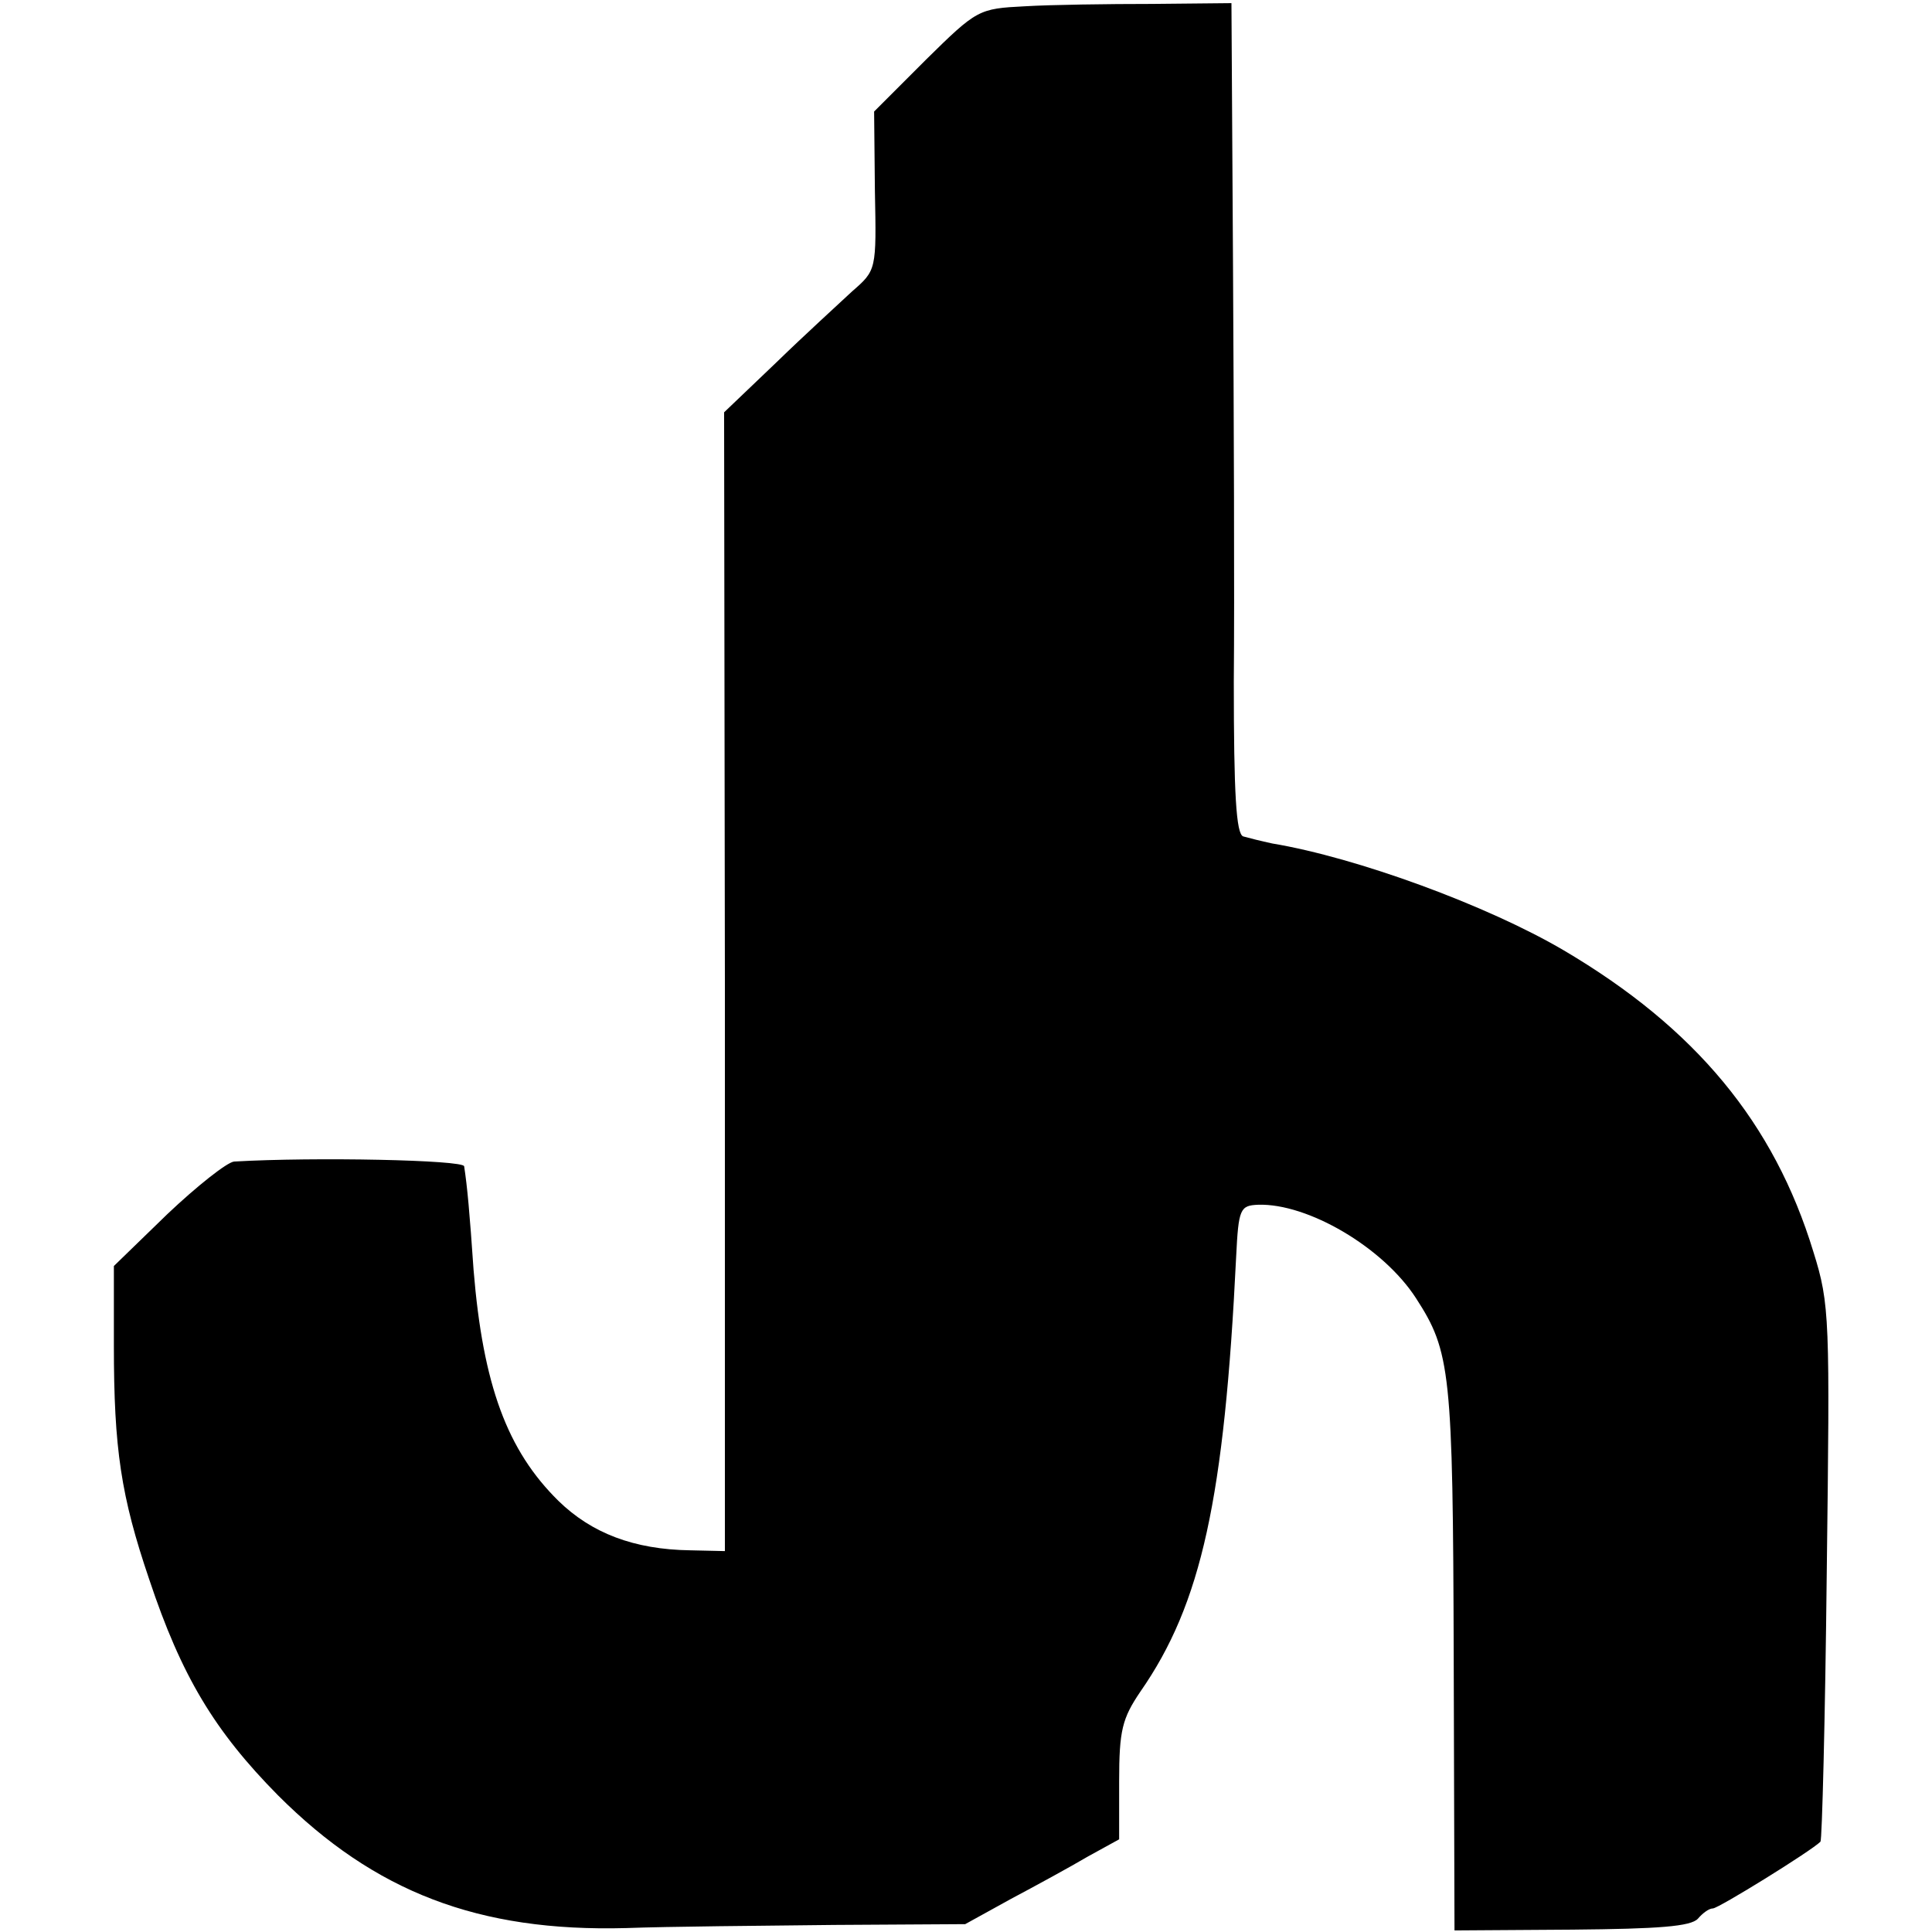
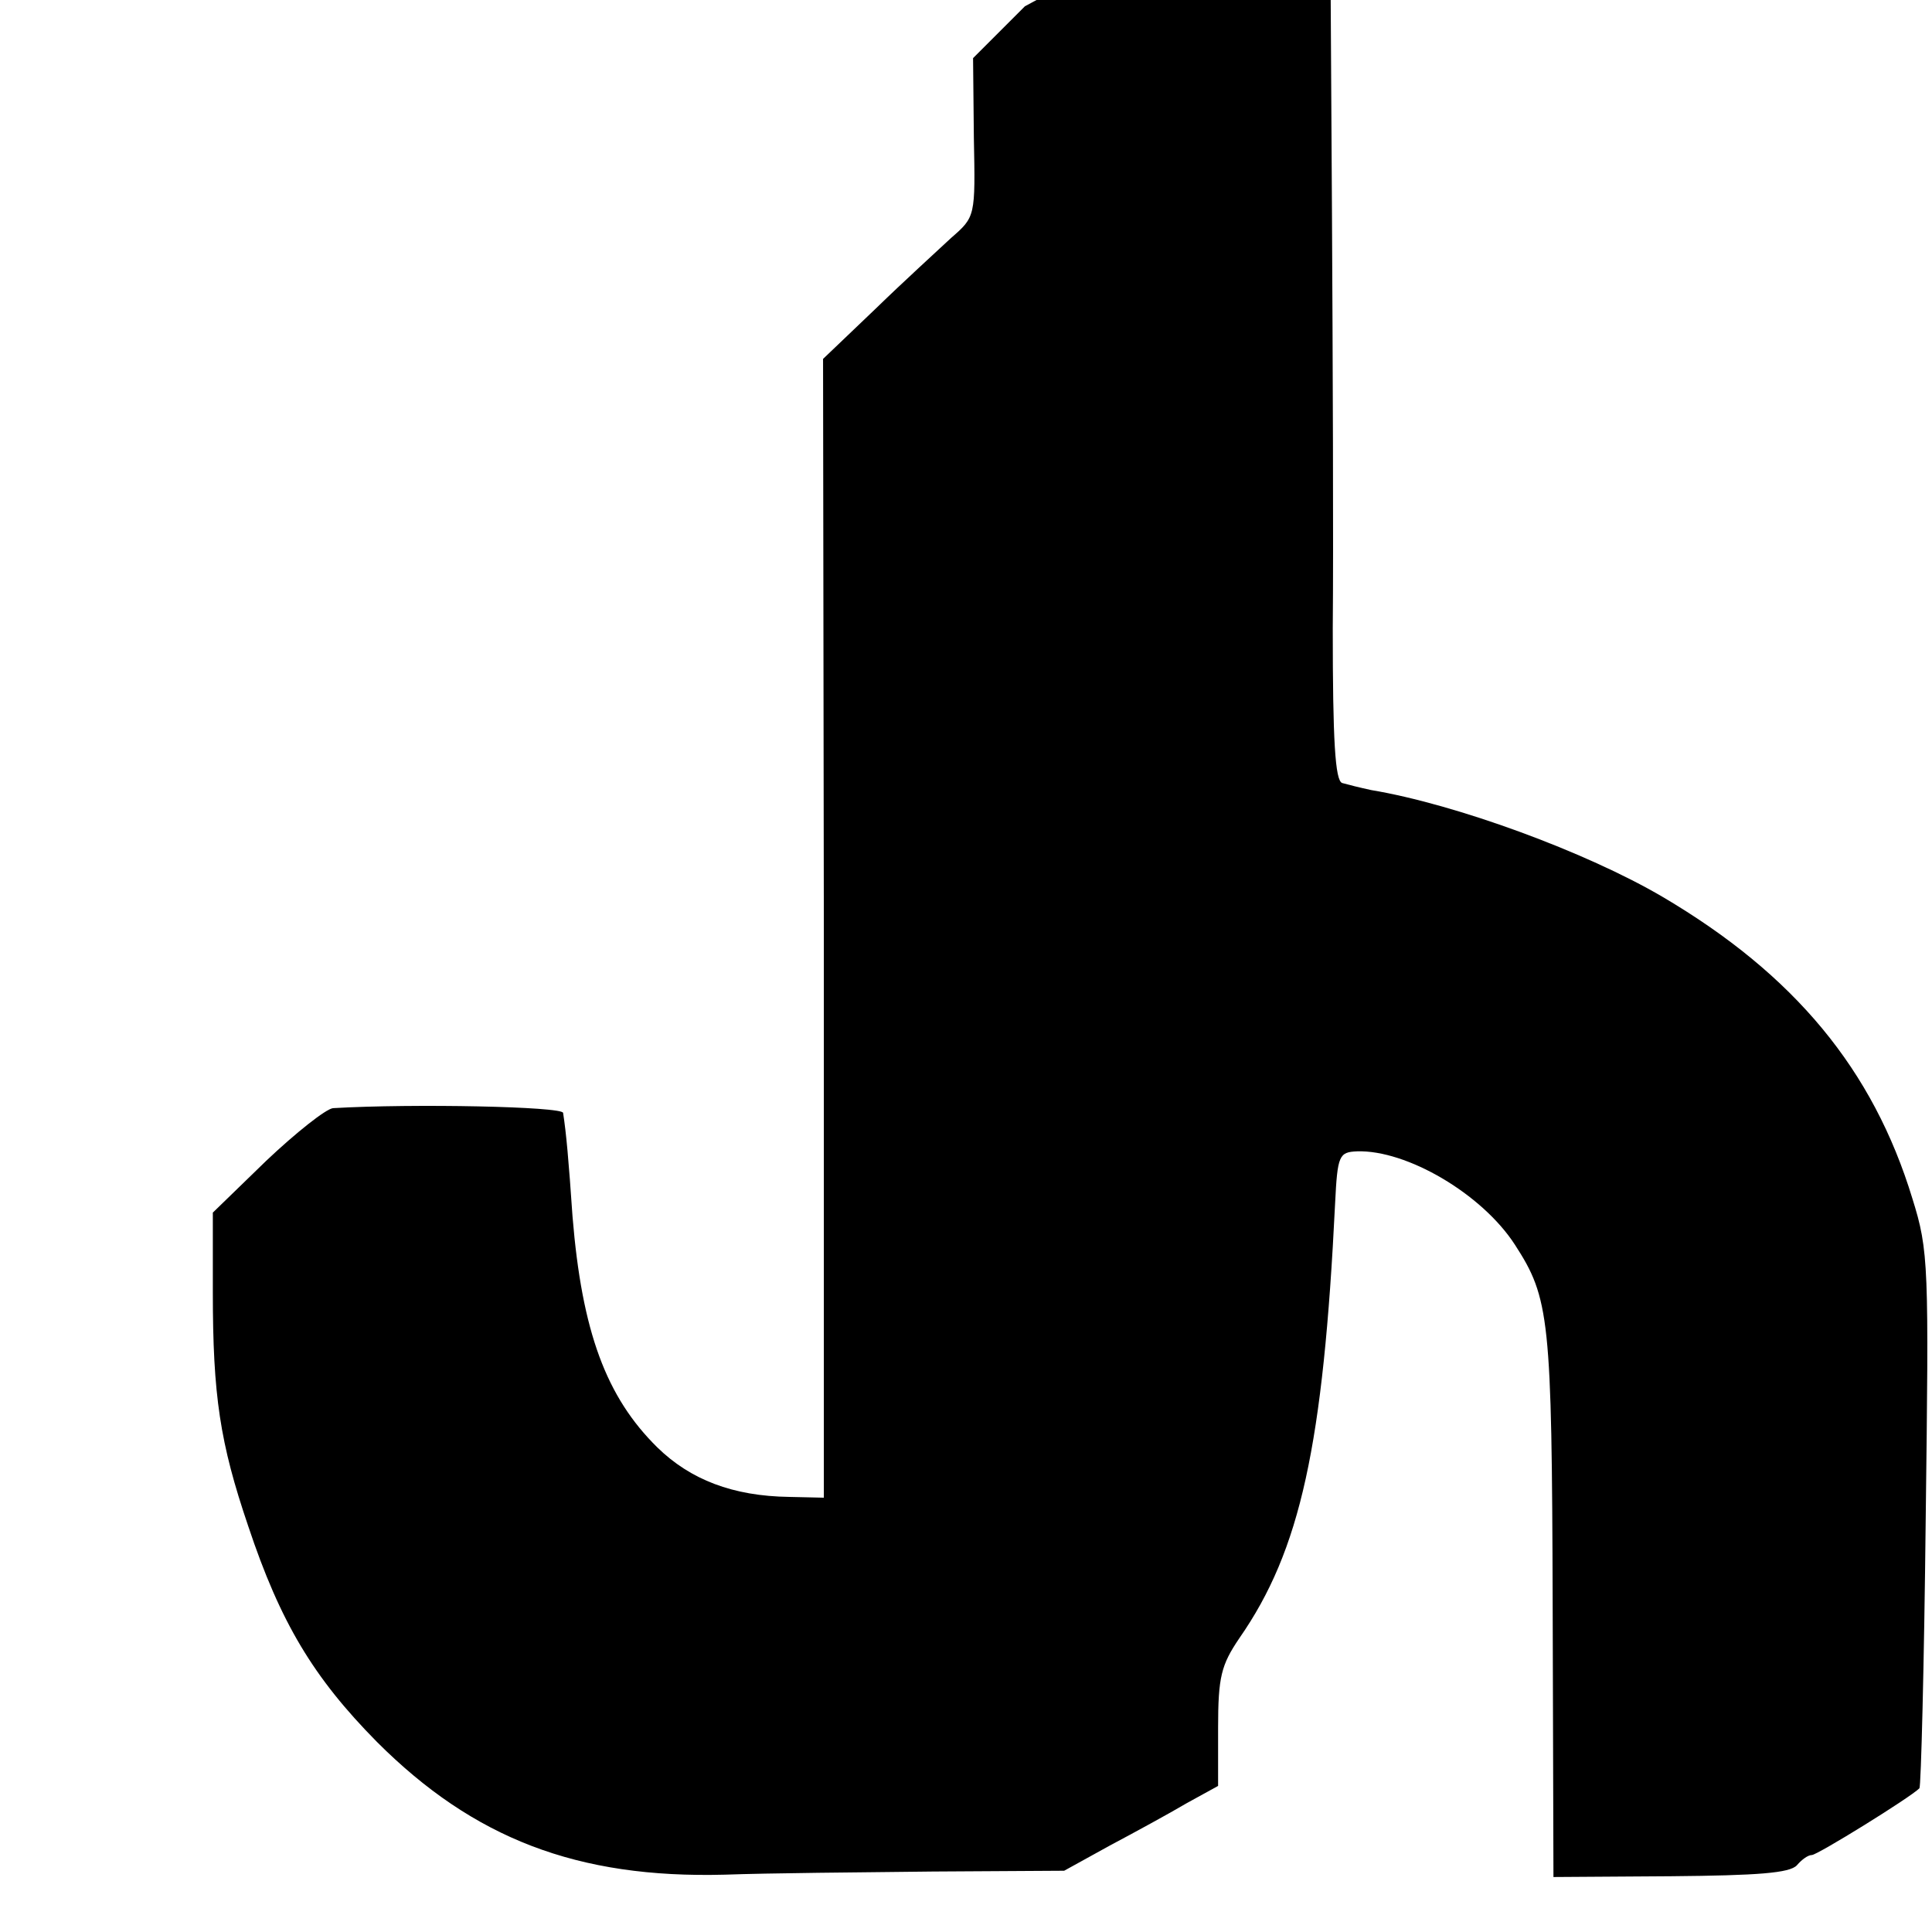
<svg xmlns="http://www.w3.org/2000/svg" version="1.0" width="246pt" height="246pt" viewBox="0 0 246 246" preserveAspectRatio="xMidYMid meet">
  <g transform="translate(0,246) scale(0.1,-0.1)" fill="#000000" stroke="none">
-     <path d="M1305 2452 c-59 -3 -61 -4 -126 -68 l-66 -66 1 -101 c2 -101 2 -101 -29 -128 -16 -15 -60 -55 -96 -90 l-67 -64 1 -725 0 -725 -44 1 c-72 1 -126 22 -168 63 -65 64 -96 147 -108 294 -5 73 -8 106 -12 132 -1 8 -190 12 -293 6 -9 -1 -47 -31 -85 -67 l-68 -66 0 -101 c0 -132 9 -192 45 -298 41 -123 83 -193 164 -275 123 -123 255 -174 443 -169 54 2 173 3 265 4 l167 1 58 32 c32 17 76 41 98 54 l40 22 0 74 c0 65 4 80 27 114 78 112 107 246 122 554 3 61 5 65 28 66 63 2 159 -54 201 -119 44 -68 47 -93 48 -457 l1 -348 150 1 c110 1 151 4 160 14 6 7 14 13 19 13 7 0 125 73 137 85 2 2 6 156 8 343 4 323 4 341 -17 408 -50 164 -150 285 -318 384 -97 57 -263 118 -371 136 -14 3 -30 7 -37 9 -9 3 -12 54 -12 197 1 106 0 344 -1 528 l-2 336 -101 -1 c-56 0 -129 -1 -162 -3z" />
+     <path d="M1305 2452 l-66 -66 1 -101 c2 -101 2 -101 -29 -128 -16 -15 -60 -55 -96 -90 l-67 -64 1 -725 0 -725 -44 1 c-72 1 -126 22 -168 63 -65 64 -96 147 -108 294 -5 73 -8 106 -12 132 -1 8 -190 12 -293 6 -9 -1 -47 -31 -85 -67 l-68 -66 0 -101 c0 -132 9 -192 45 -298 41 -123 83 -193 164 -275 123 -123 255 -174 443 -169 54 2 173 3 265 4 l167 1 58 32 c32 17 76 41 98 54 l40 22 0 74 c0 65 4 80 27 114 78 112 107 246 122 554 3 61 5 65 28 66 63 2 159 -54 201 -119 44 -68 47 -93 48 -457 l1 -348 150 1 c110 1 151 4 160 14 6 7 14 13 19 13 7 0 125 73 137 85 2 2 6 156 8 343 4 323 4 341 -17 408 -50 164 -150 285 -318 384 -97 57 -263 118 -371 136 -14 3 -30 7 -37 9 -9 3 -12 54 -12 197 1 106 0 344 -1 528 l-2 336 -101 -1 c-56 0 -129 -1 -162 -3z" />
  </g>
</svg>